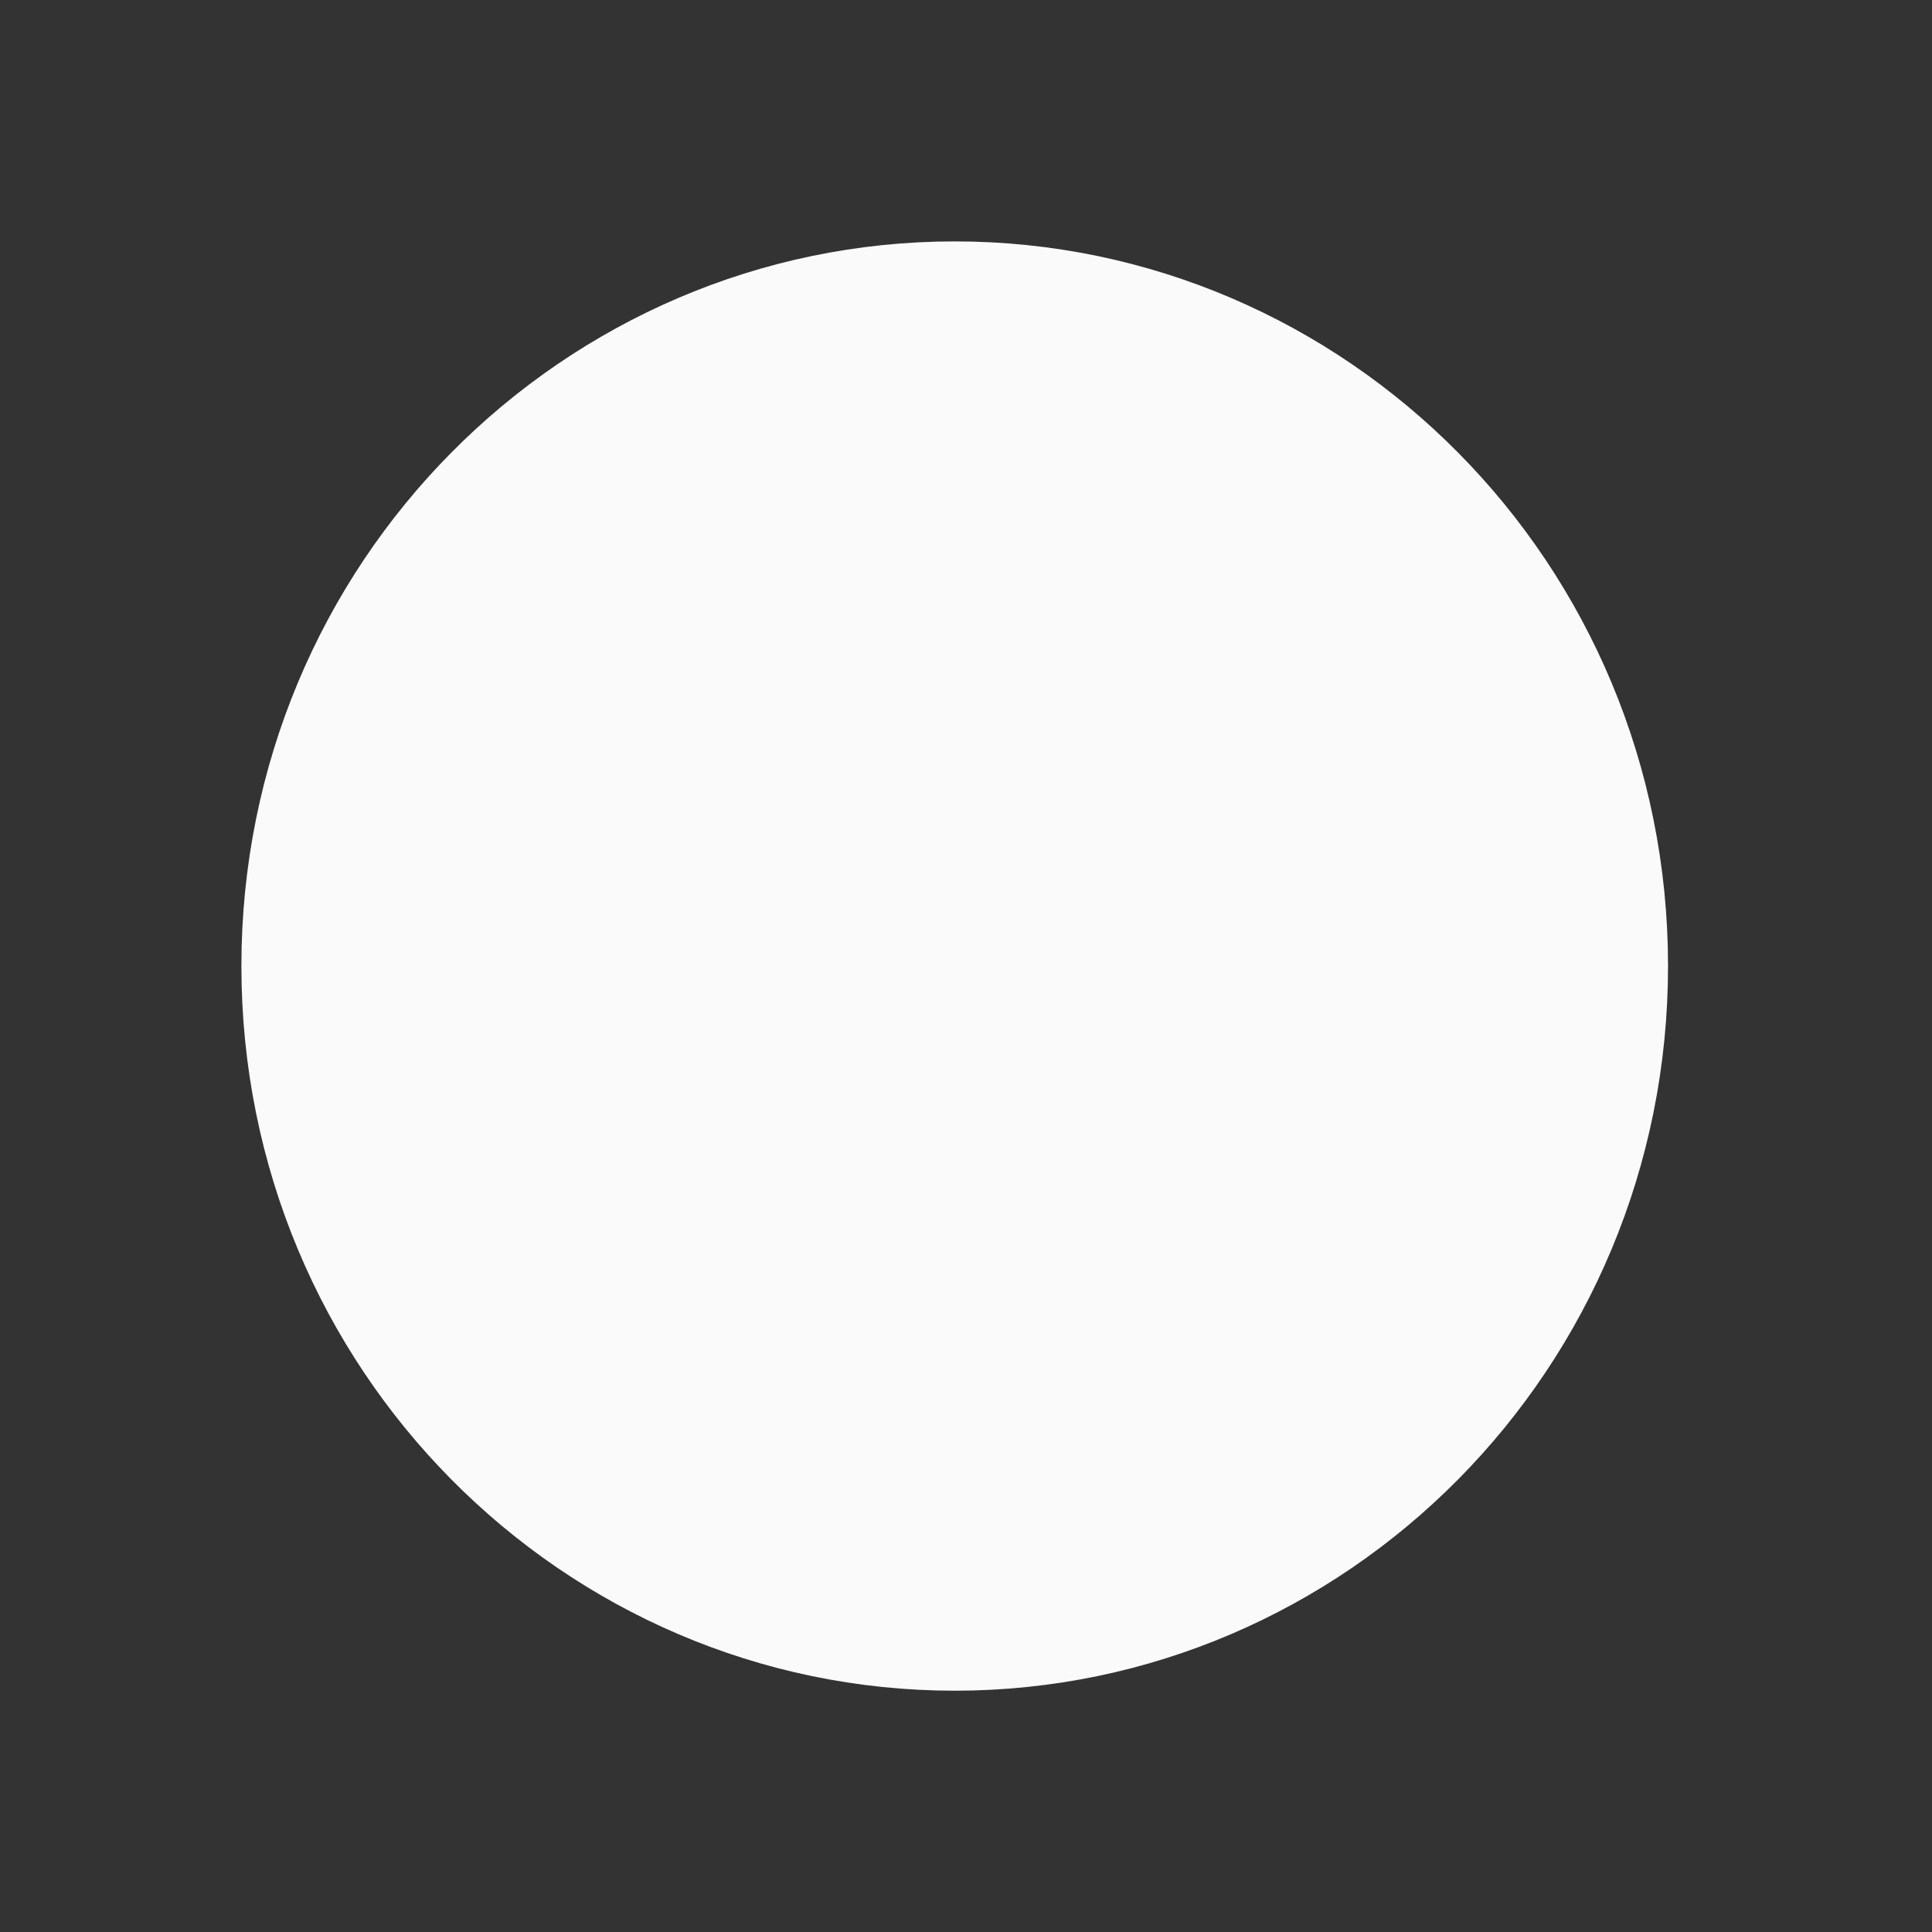
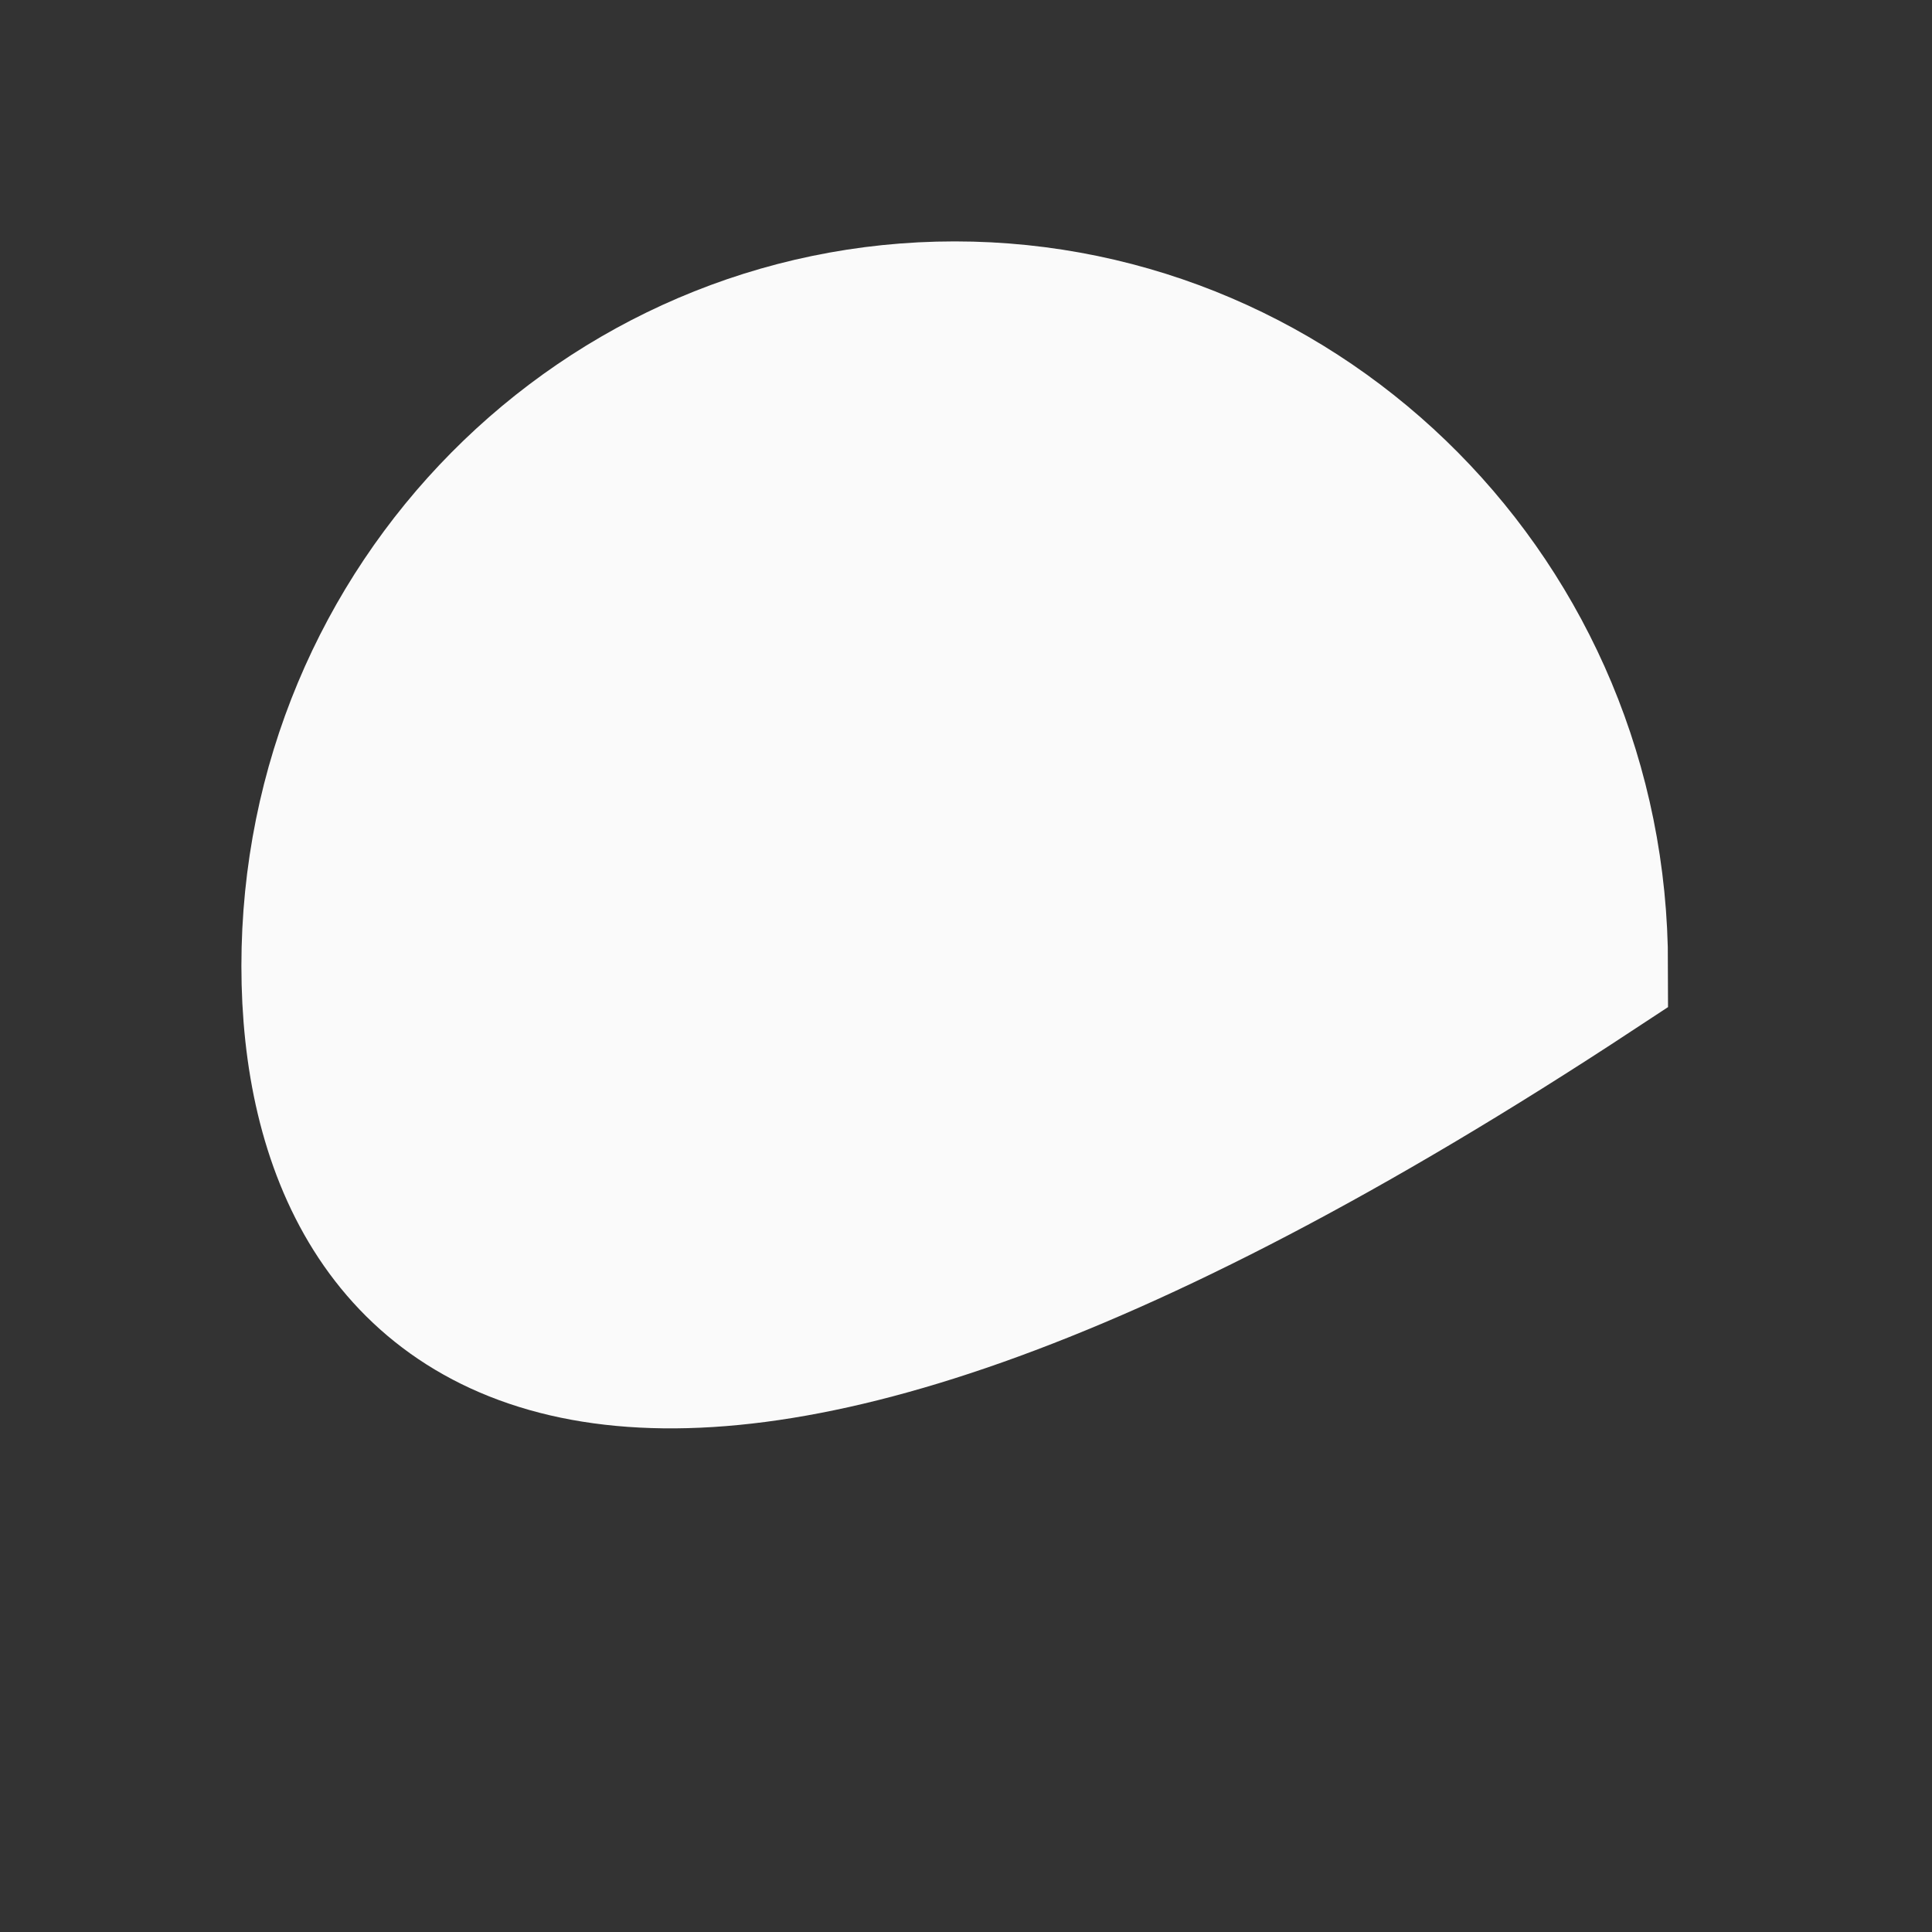
<svg xmlns="http://www.w3.org/2000/svg" width="19" height="19" viewBox="0 0 19 19" fill="none">
  <rect x="0" y="0" width="19" height="19" fill="#333333" stroke="none" />
-   <path d="M15.654 9.5C15.654 13.056 12.815 15.877 9.389 15.877C5.963 15.877 3.124 13.056 3.124 9.5C3.124 5.944 5.963 3.124 9.389 3.124C12.815 3.124 15.654 5.944 15.654 9.5Z" fill="#FAFAFA" stroke="#FAFAFA" stroke-width="1.5" />
+   <path d="M15.654 9.5C5.963 15.877 3.124 13.056 3.124 9.5C3.124 5.944 5.963 3.124 9.389 3.124C12.815 3.124 15.654 5.944 15.654 9.5Z" fill="#FAFAFA" stroke="#FAFAFA" stroke-width="1.5" />
</svg>